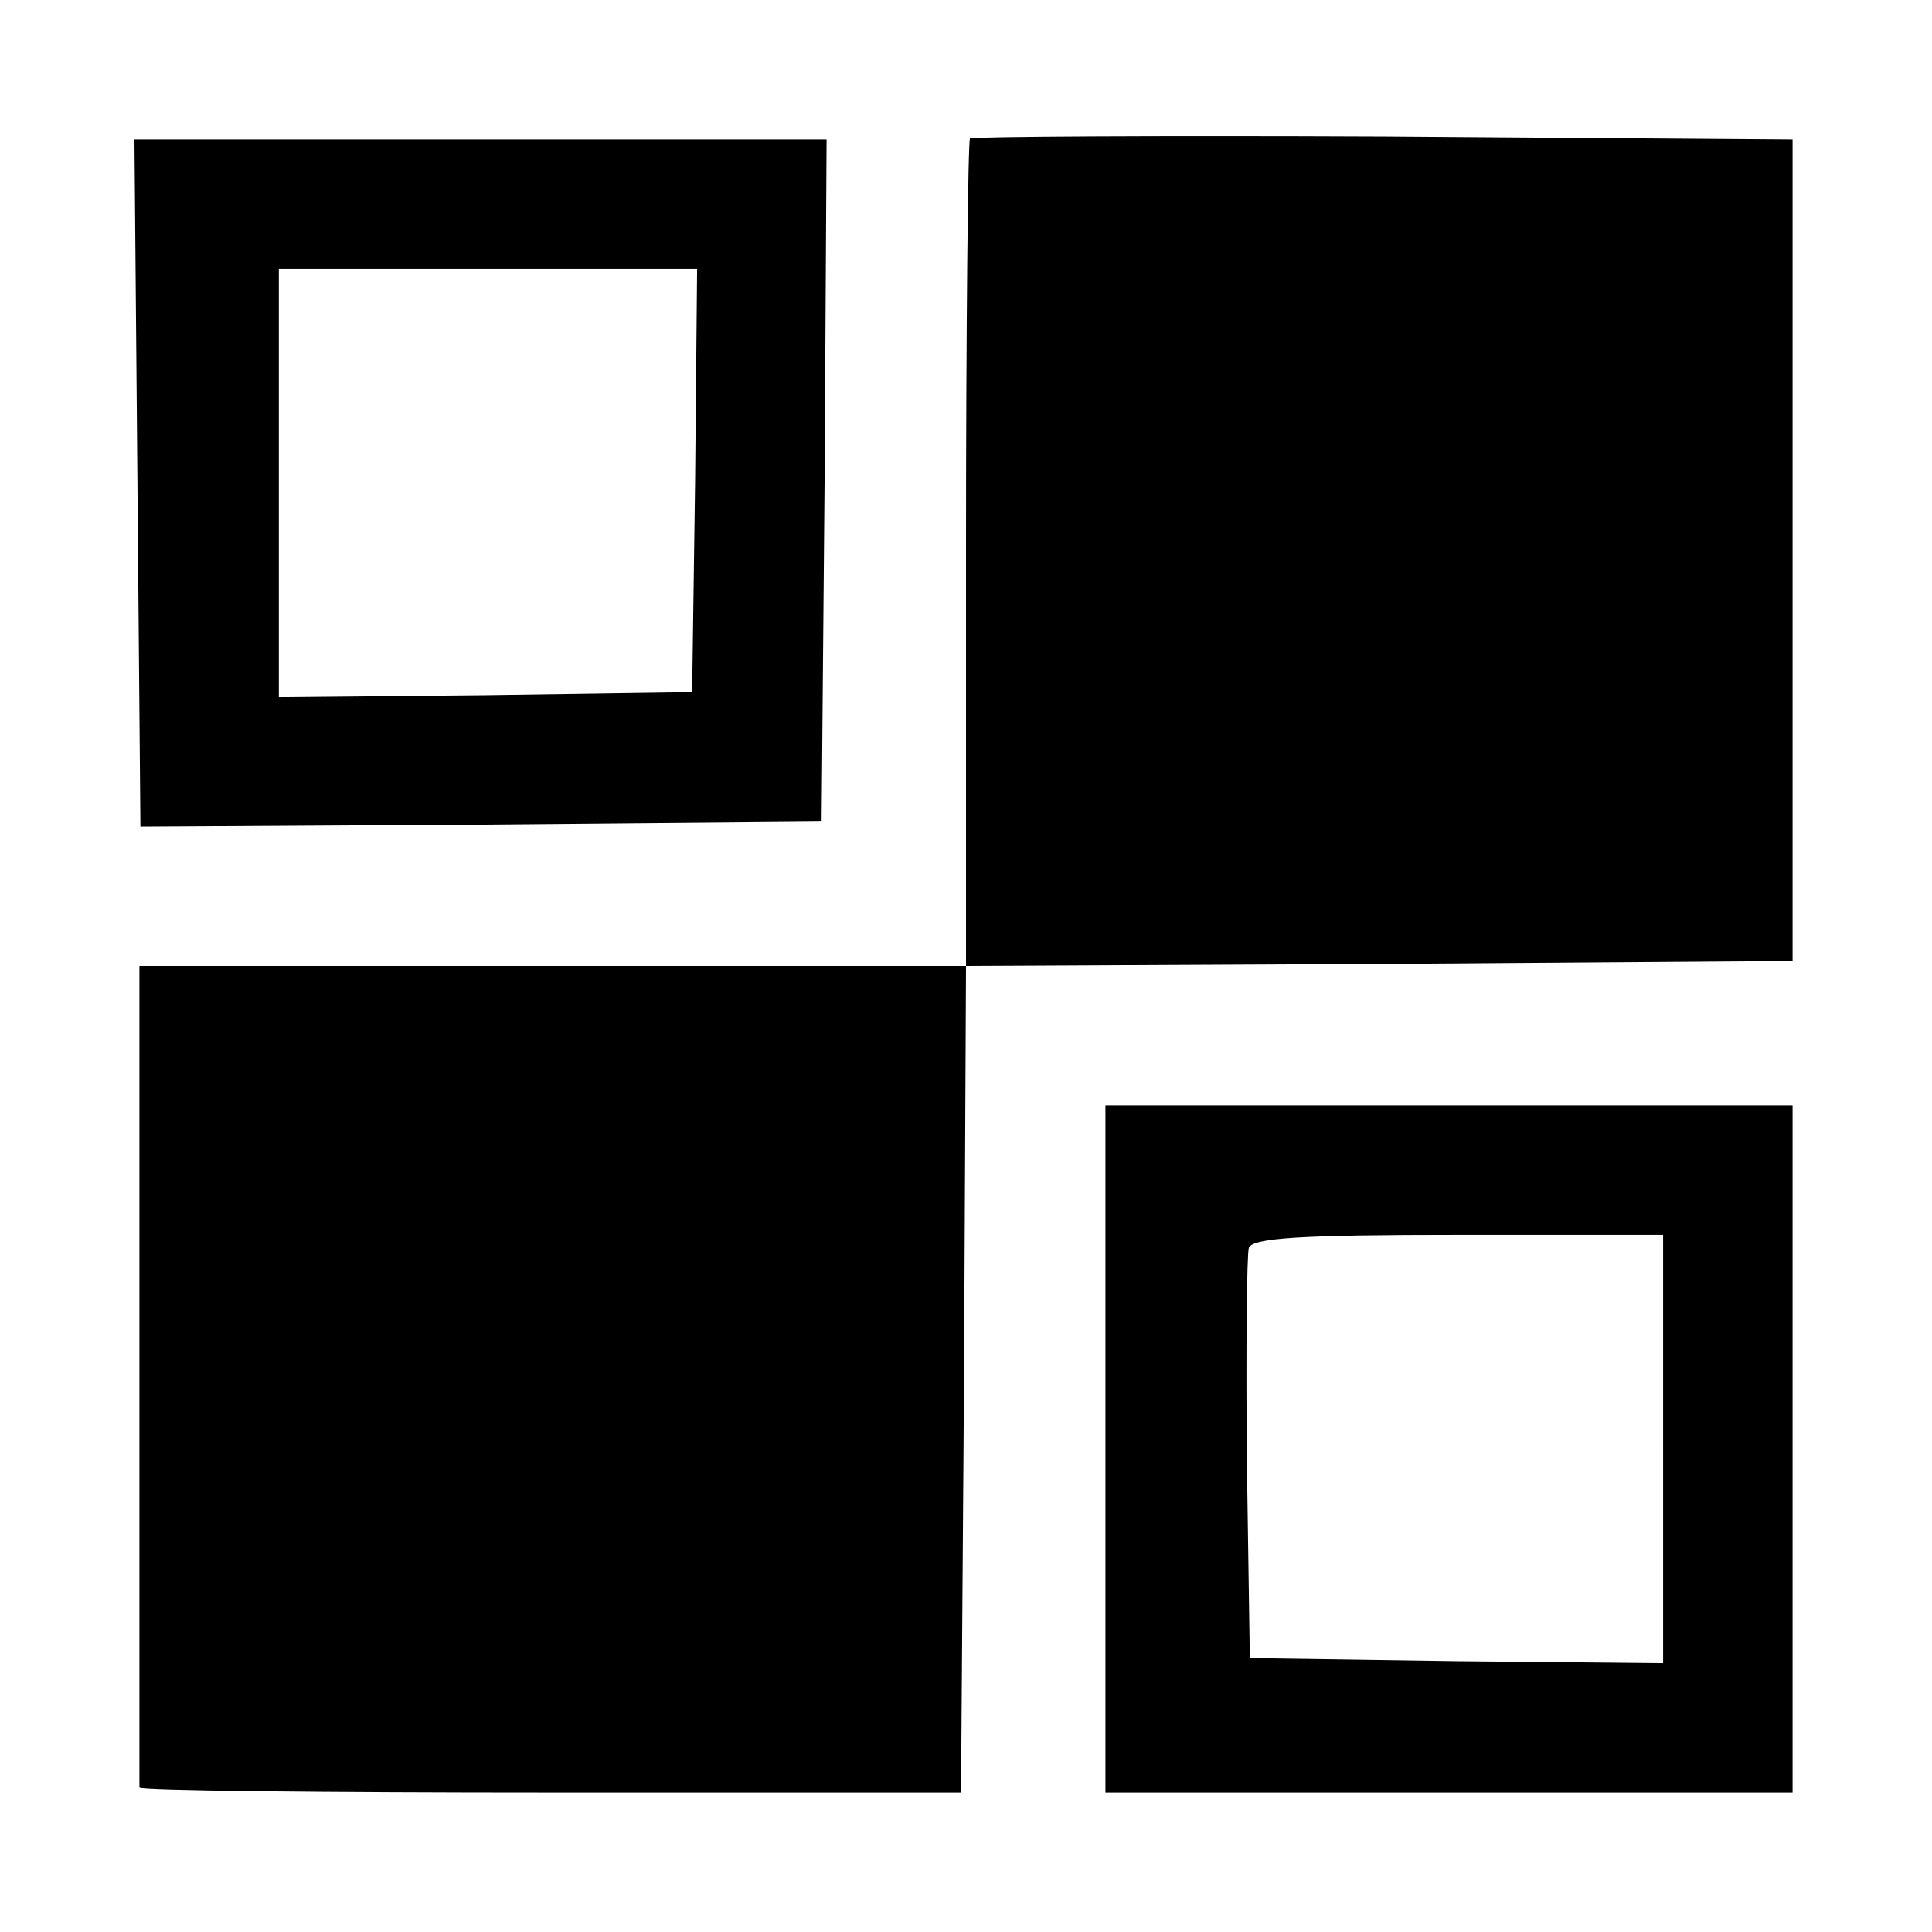
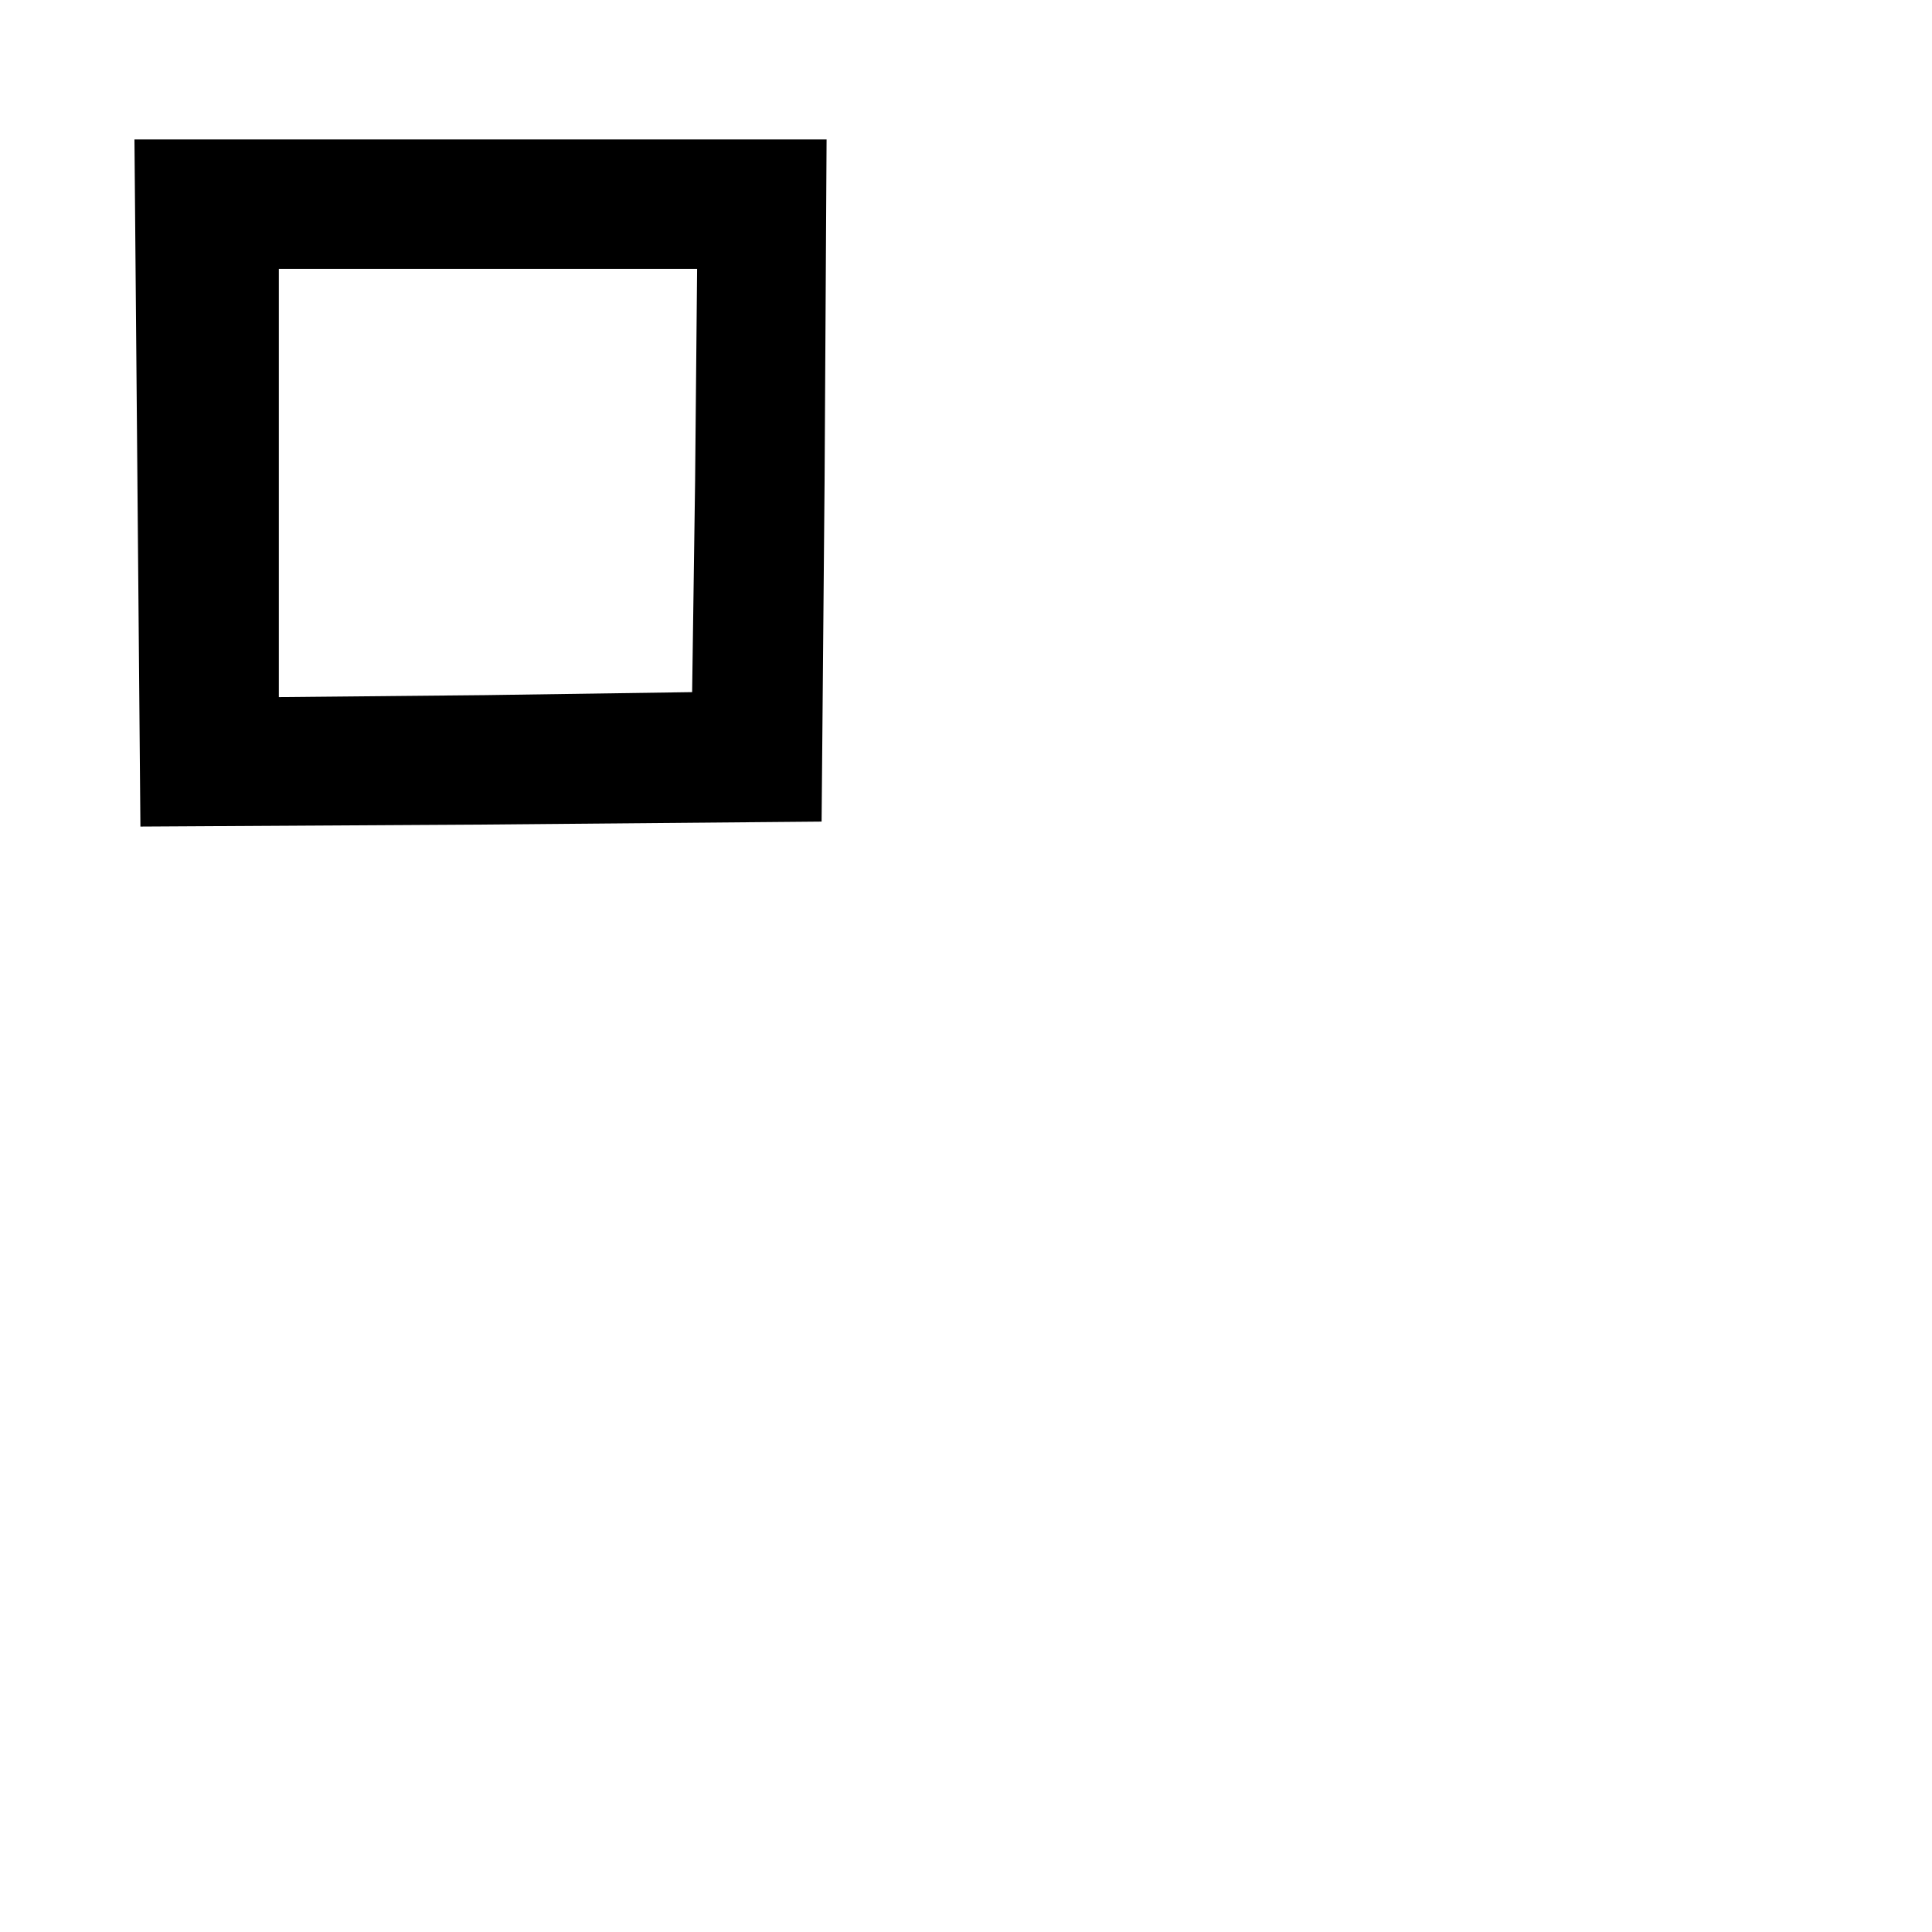
<svg xmlns="http://www.w3.org/2000/svg" version="1.0" width="194pt" height="194pt" viewBox="0 0 194 194" preserveAspectRatio="xMidYMid meet">
  <g transform="translate(0,194) scale(0.1,-0.1)" fill="#000000" stroke="none">
-     <path d="M974 1801 c-2 -2 -4 -190 -4 -418 l0 -413 -415 0 -415 0 0 -410 c0 -226 0 -412 0 -415 0 -3 186 -5 413 -5 l412 0 3 415 2 415 415 2 415 3 0 413 0 412 -411 3 c-226 1 -413 0 -415 -2z" />
    <path d="M138 1455 l3 -345 342 2 342 3 3 343 2 342 -347 0 -348 0 3 -345z m560 3 l-3 -213 -207 -3 -208 -2 0 215 0 215 210 0 210 0 -2 -212z" />
-     <path d="M1110 485 l0 -345 345 0 345 0 0 345 0 345 -345 0 -345 0 0 -345z m560 0 l0 -215 -207 2 -208 3 -3 200 c-1 110 0 205 2 212 4 10 53 13 211 13 l205 0 0 -215z" />
  </g>
</svg>